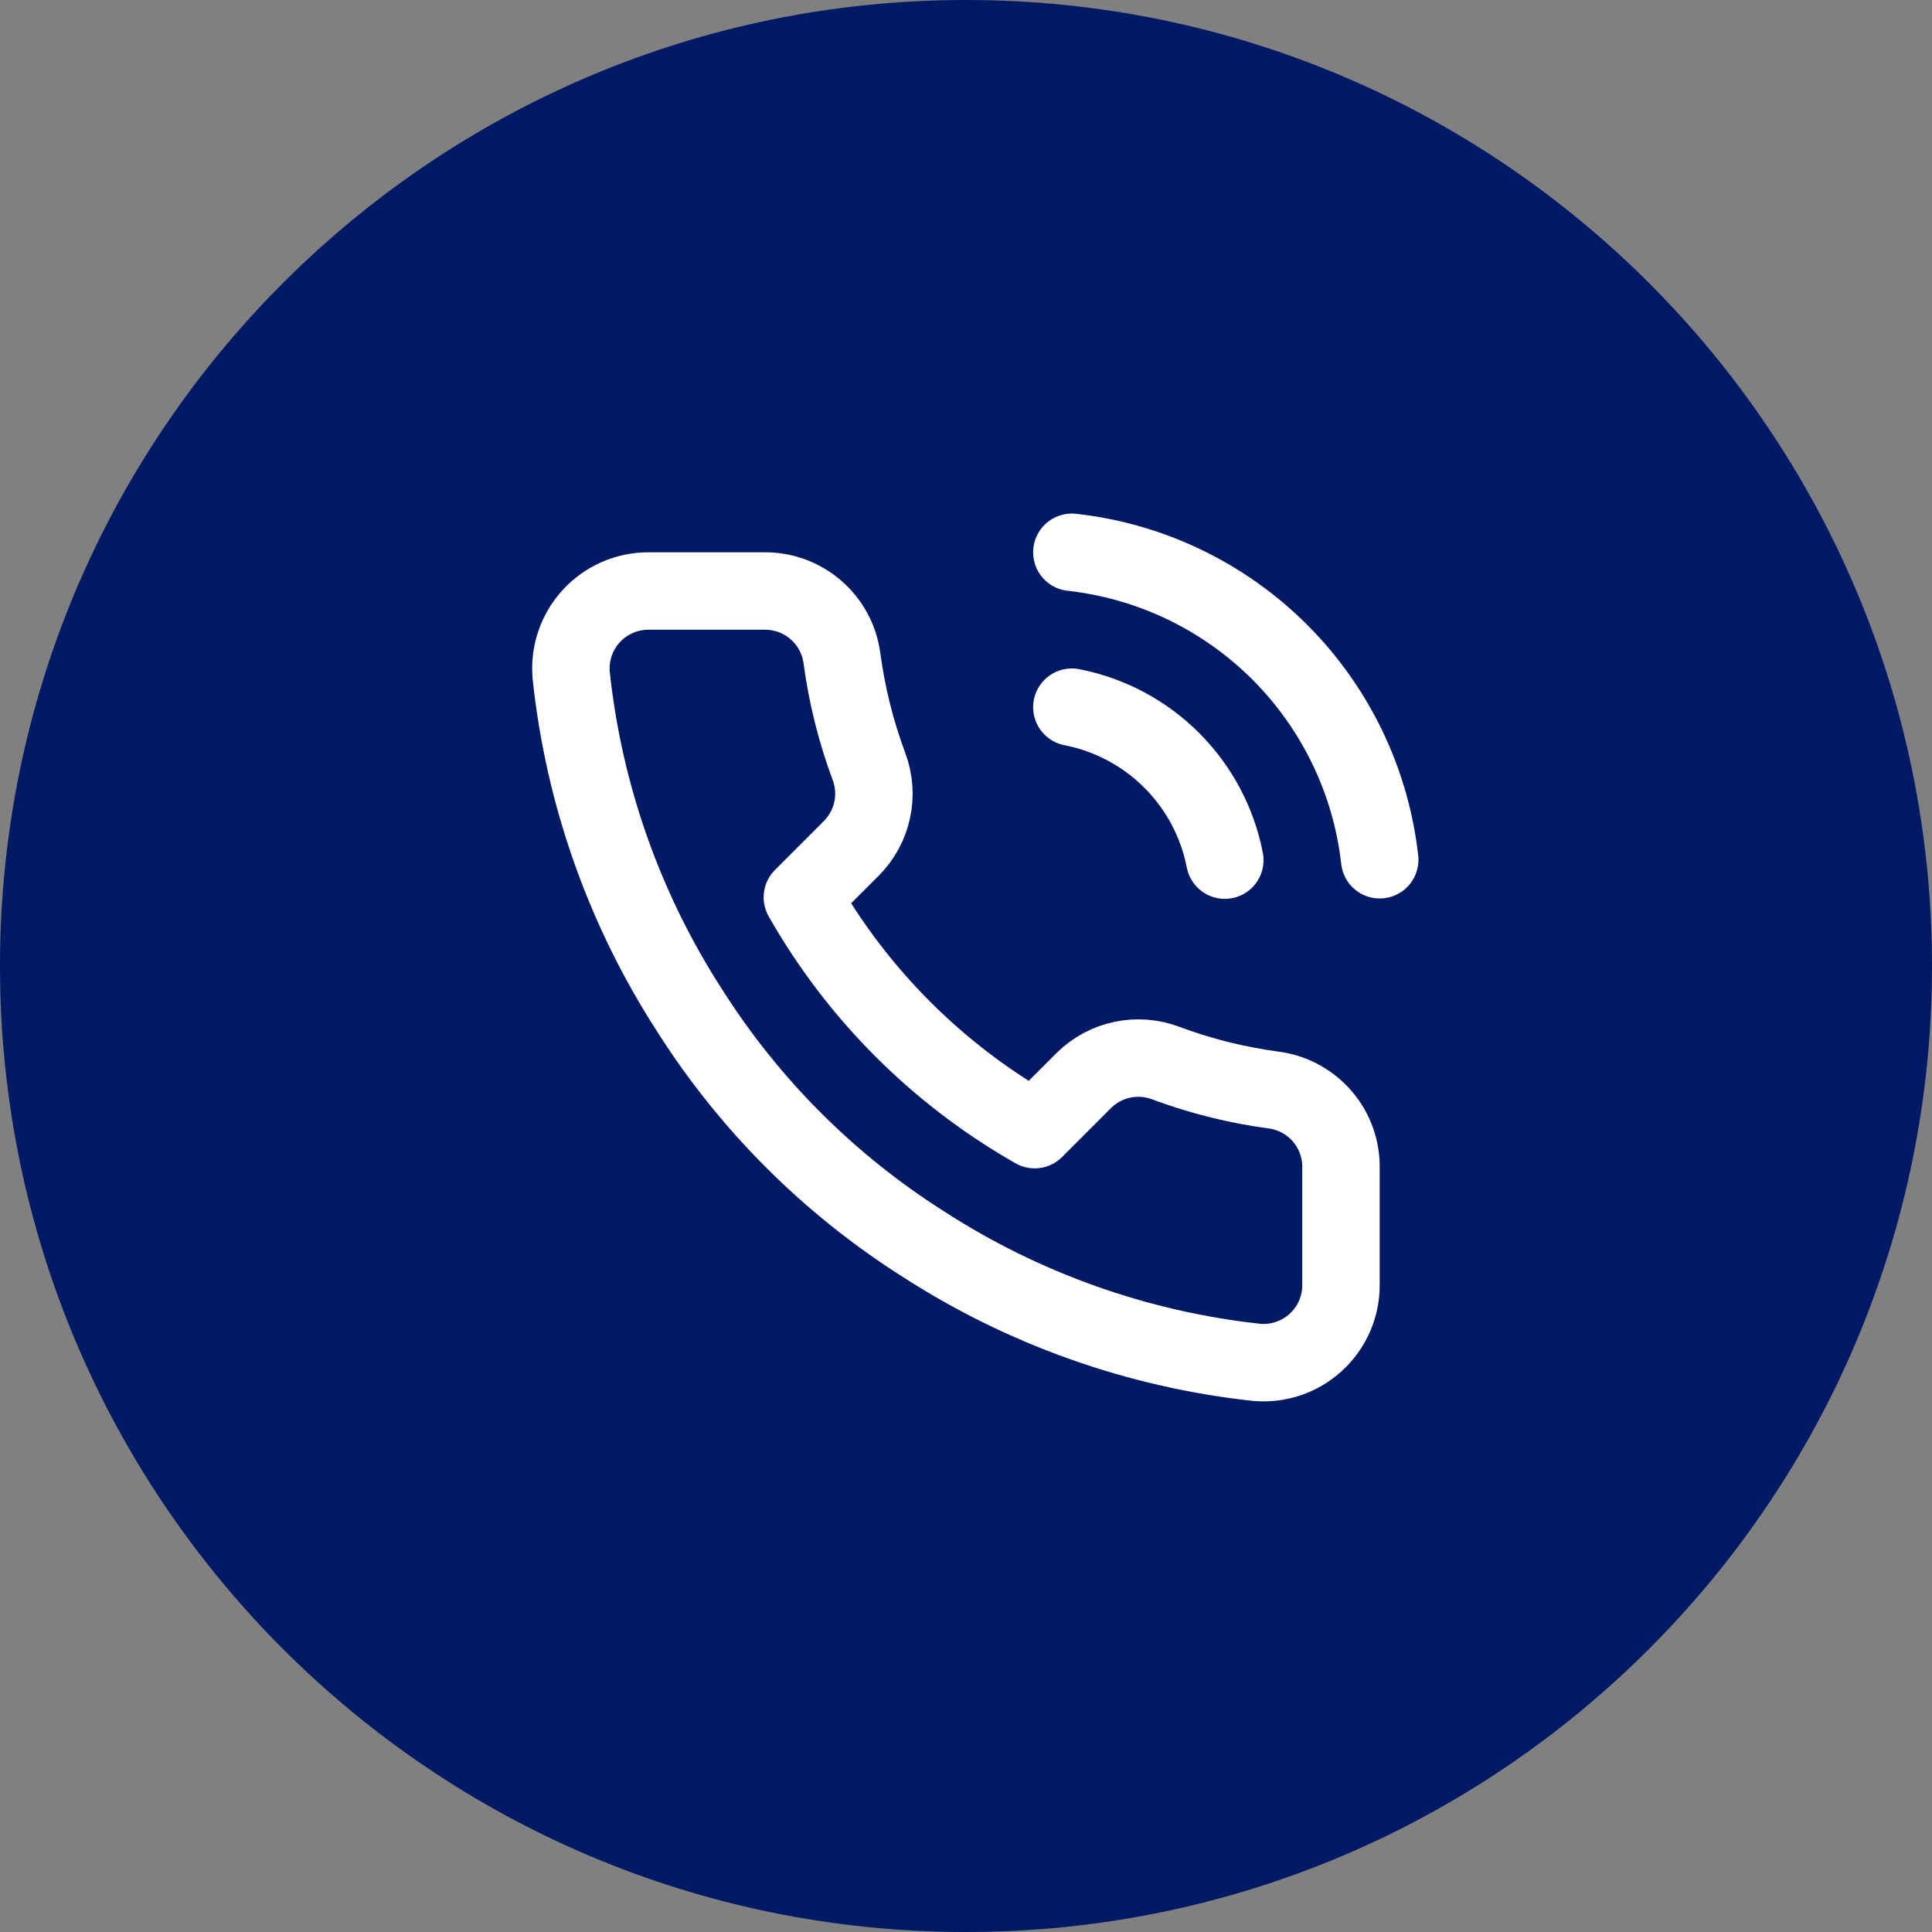
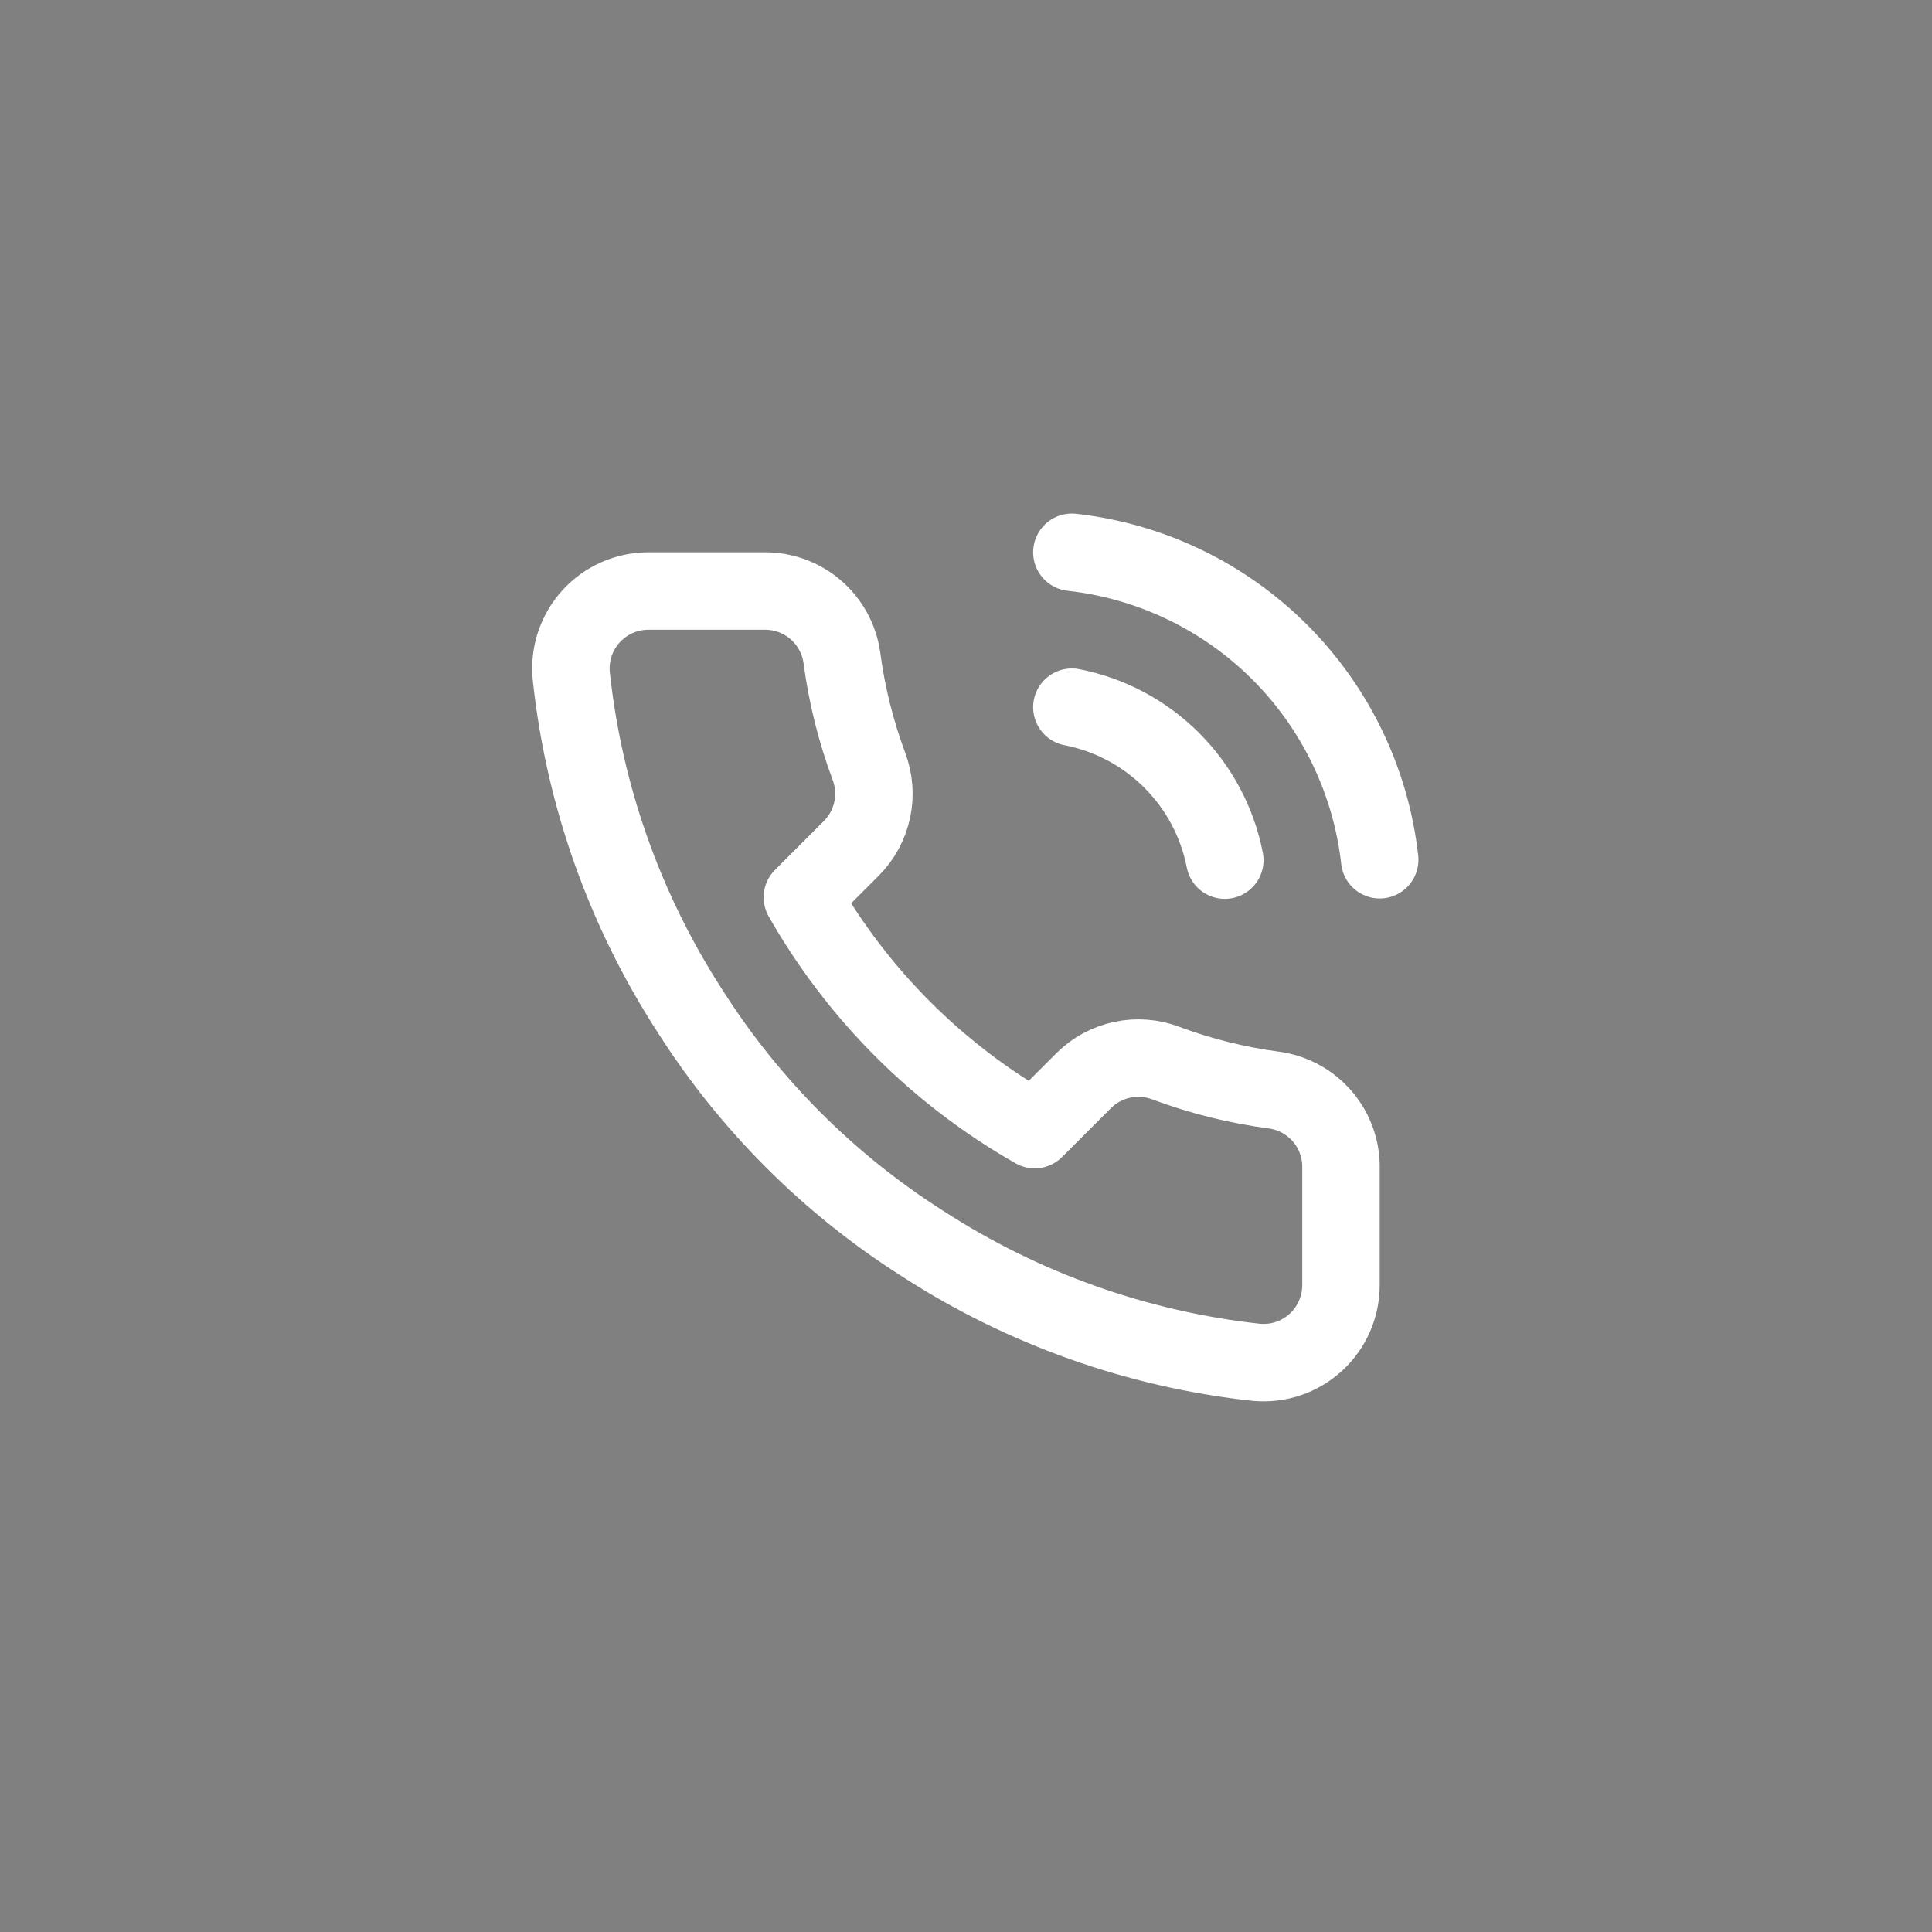
<svg xmlns="http://www.w3.org/2000/svg" width="79" height="79" viewBox="0 0 79 79" fill="none">
  <rect x="0" y="0" width="79" height="79" fill="#808080" stroke="none" />
  <g clip-path="url(#clip0_538_8327)">
-     <path d="M39.5 79C61.309 79 79 61.309 79 39.5C79 17.691 61.309 0 39.5 0C17.691 0 0 17.691 0 39.5C0 61.309 17.691 79 39.5 79Z" fill="#001965" />
    <path d="M43.829 28.917C45.376 29.218 46.797 29.975 47.911 31.089C49.025 32.203 49.782 33.624 50.083 35.171M43.829 22.583C47.042 22.94 50.038 24.379 52.326 26.663C54.613 28.948 56.056 31.942 56.417 35.155M54.833 47.79V52.54C54.835 52.981 54.745 53.417 54.568 53.821C54.391 54.225 54.132 54.588 53.807 54.886C53.483 55.184 53.099 55.411 52.681 55.553C52.263 55.694 51.821 55.746 51.382 55.707C46.509 55.177 41.829 53.512 37.717 50.846C33.892 48.415 30.648 45.171 28.217 41.346C25.542 37.215 23.876 32.512 23.357 27.618C23.317 27.18 23.369 26.739 23.509 26.323C23.65 25.906 23.875 25.523 24.172 25.198C24.468 24.874 24.829 24.614 25.231 24.437C25.633 24.259 26.068 24.167 26.507 24.167H31.257C32.026 24.159 32.771 24.431 33.353 24.932C33.936 25.433 34.317 26.129 34.424 26.89C34.625 28.41 34.996 29.903 35.532 31.339C35.745 31.906 35.792 32.522 35.665 33.114C35.539 33.706 35.246 34.249 34.82 34.68L32.809 36.691C35.063 40.655 38.345 43.937 42.309 46.191L44.32 44.18C44.75 43.754 45.294 43.461 45.886 43.335C46.478 43.208 47.094 43.254 47.661 43.467C49.097 44.004 50.59 44.375 52.11 44.576C52.879 44.684 53.581 45.072 54.084 45.664C54.586 46.257 54.852 47.013 54.833 47.79Z" stroke="white" stroke-width="3.167" stroke-linecap="round" stroke-linejoin="round" />
  </g>
  <defs>
    <clipPath id="clip0_538_8327">
      <rect width="79" height="79" fill="white" />
    </clipPath>
  </defs>
</svg>